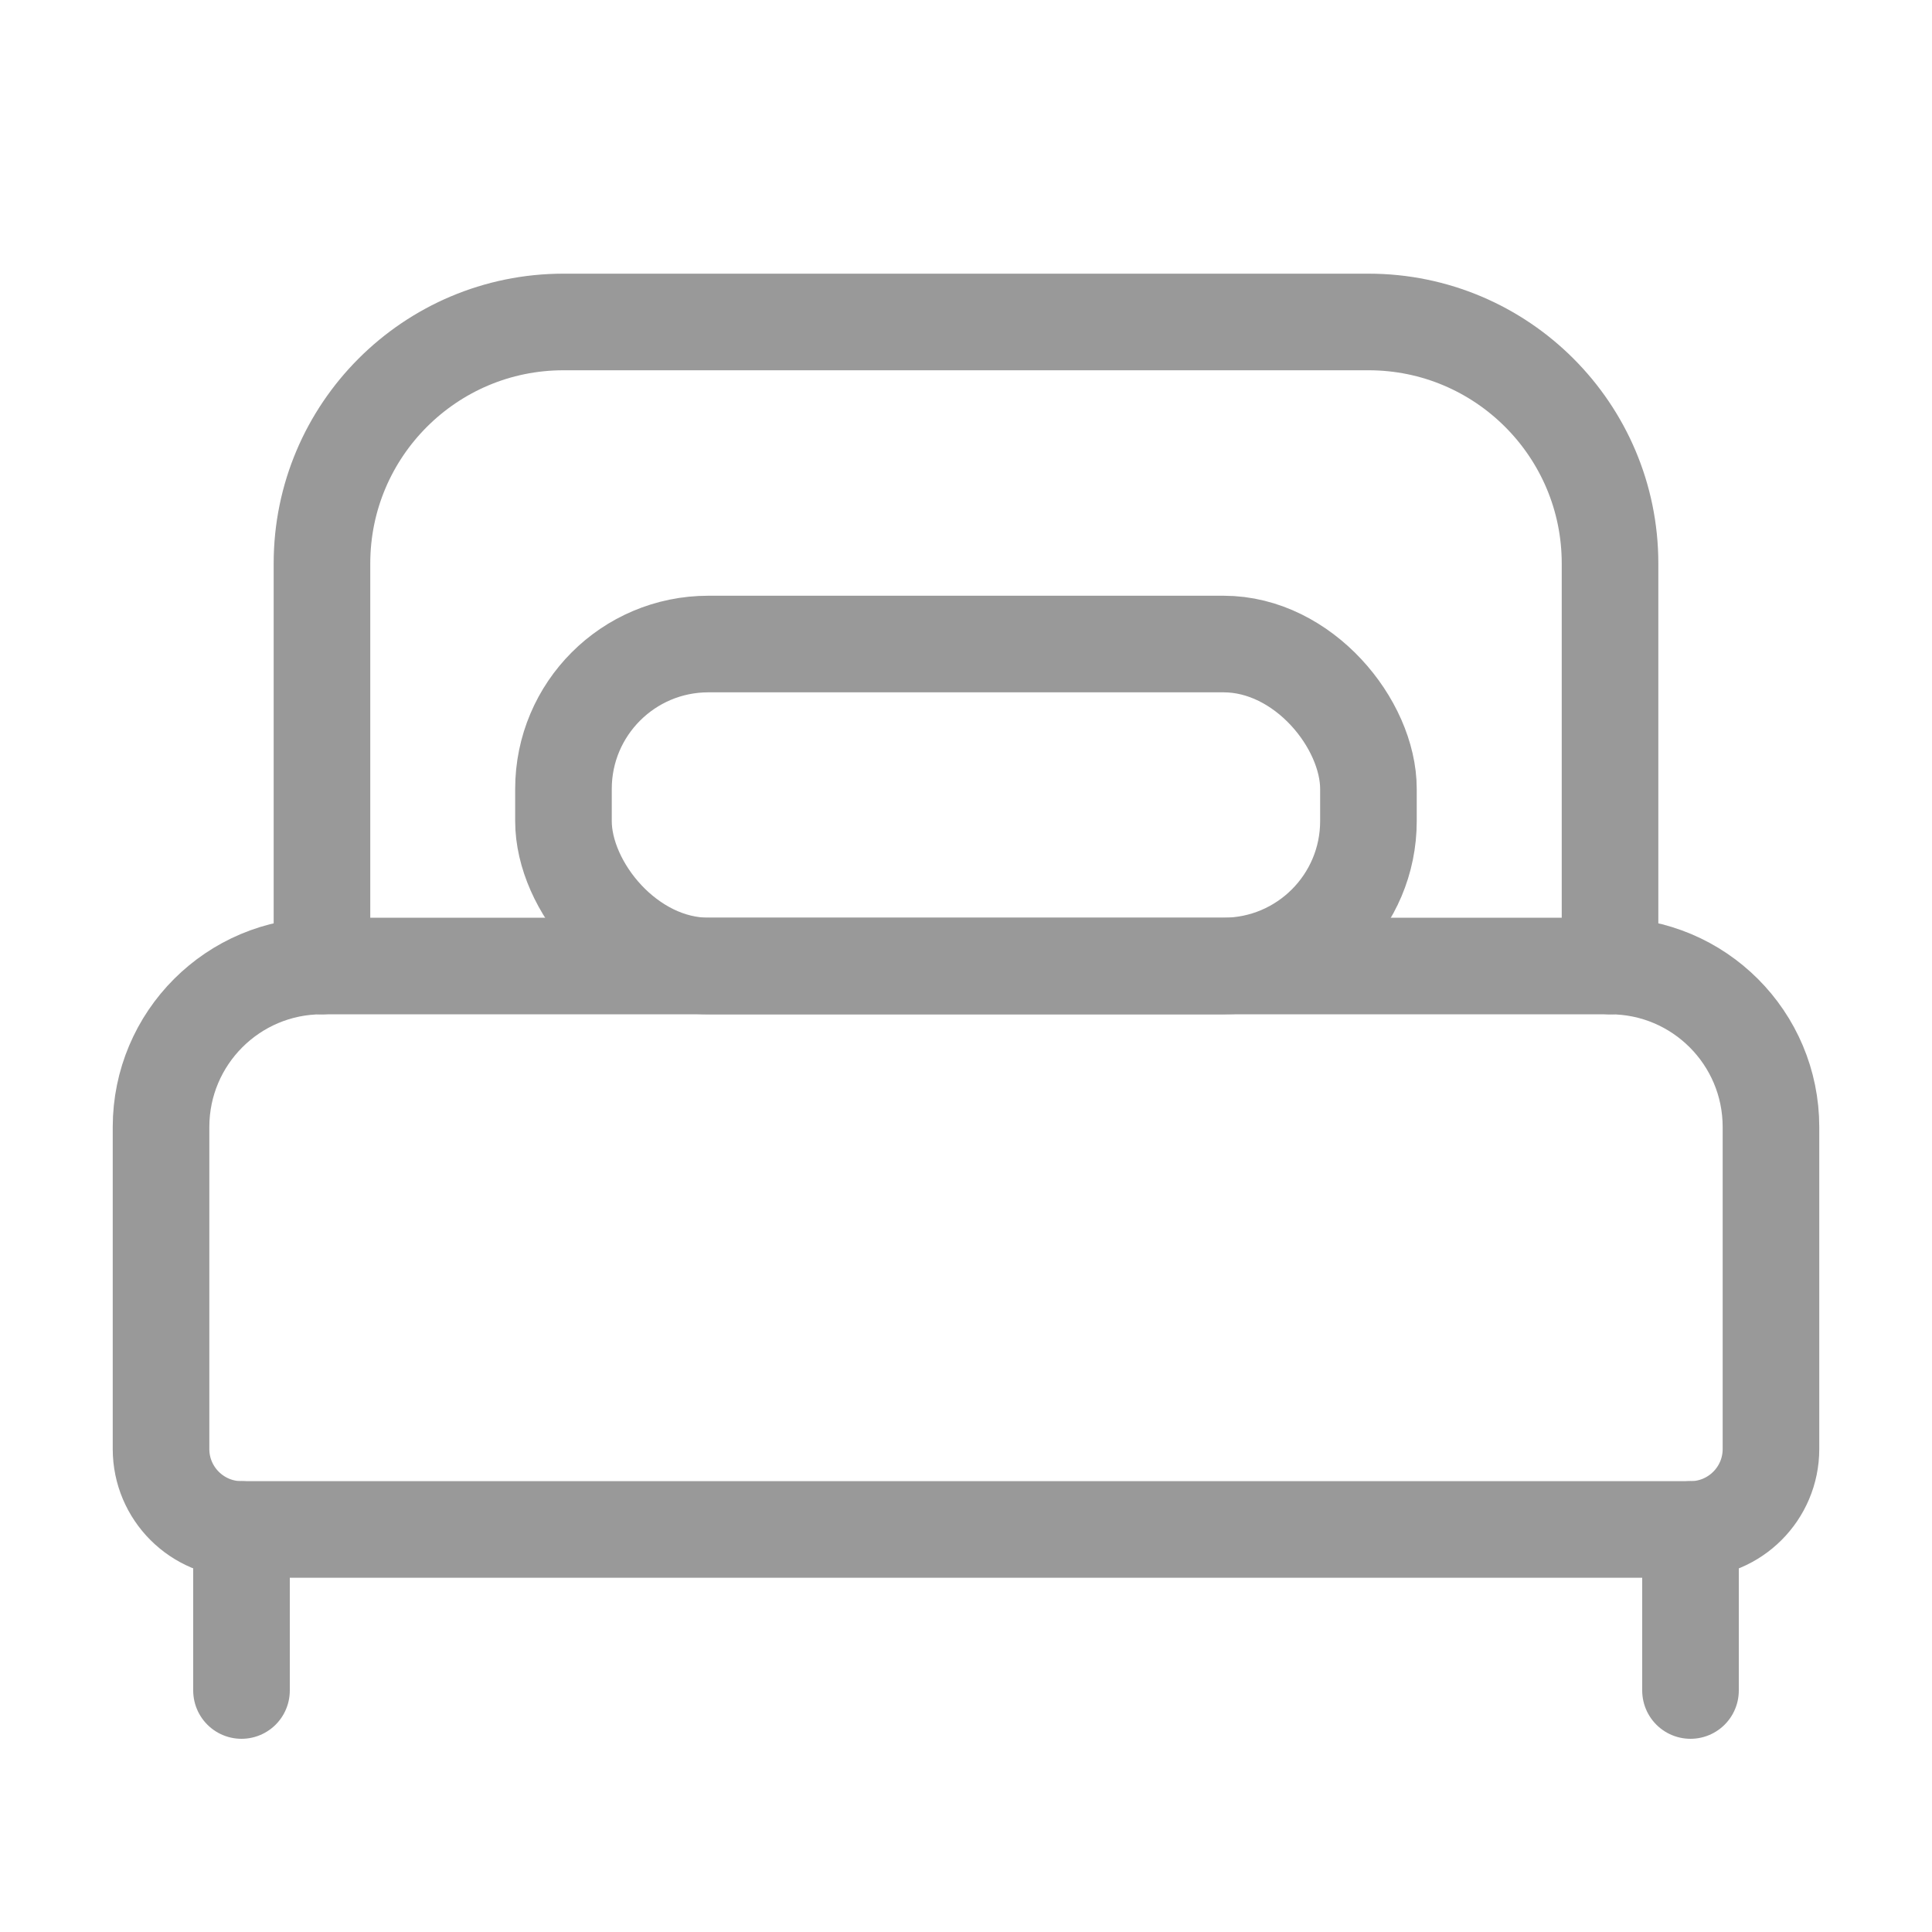
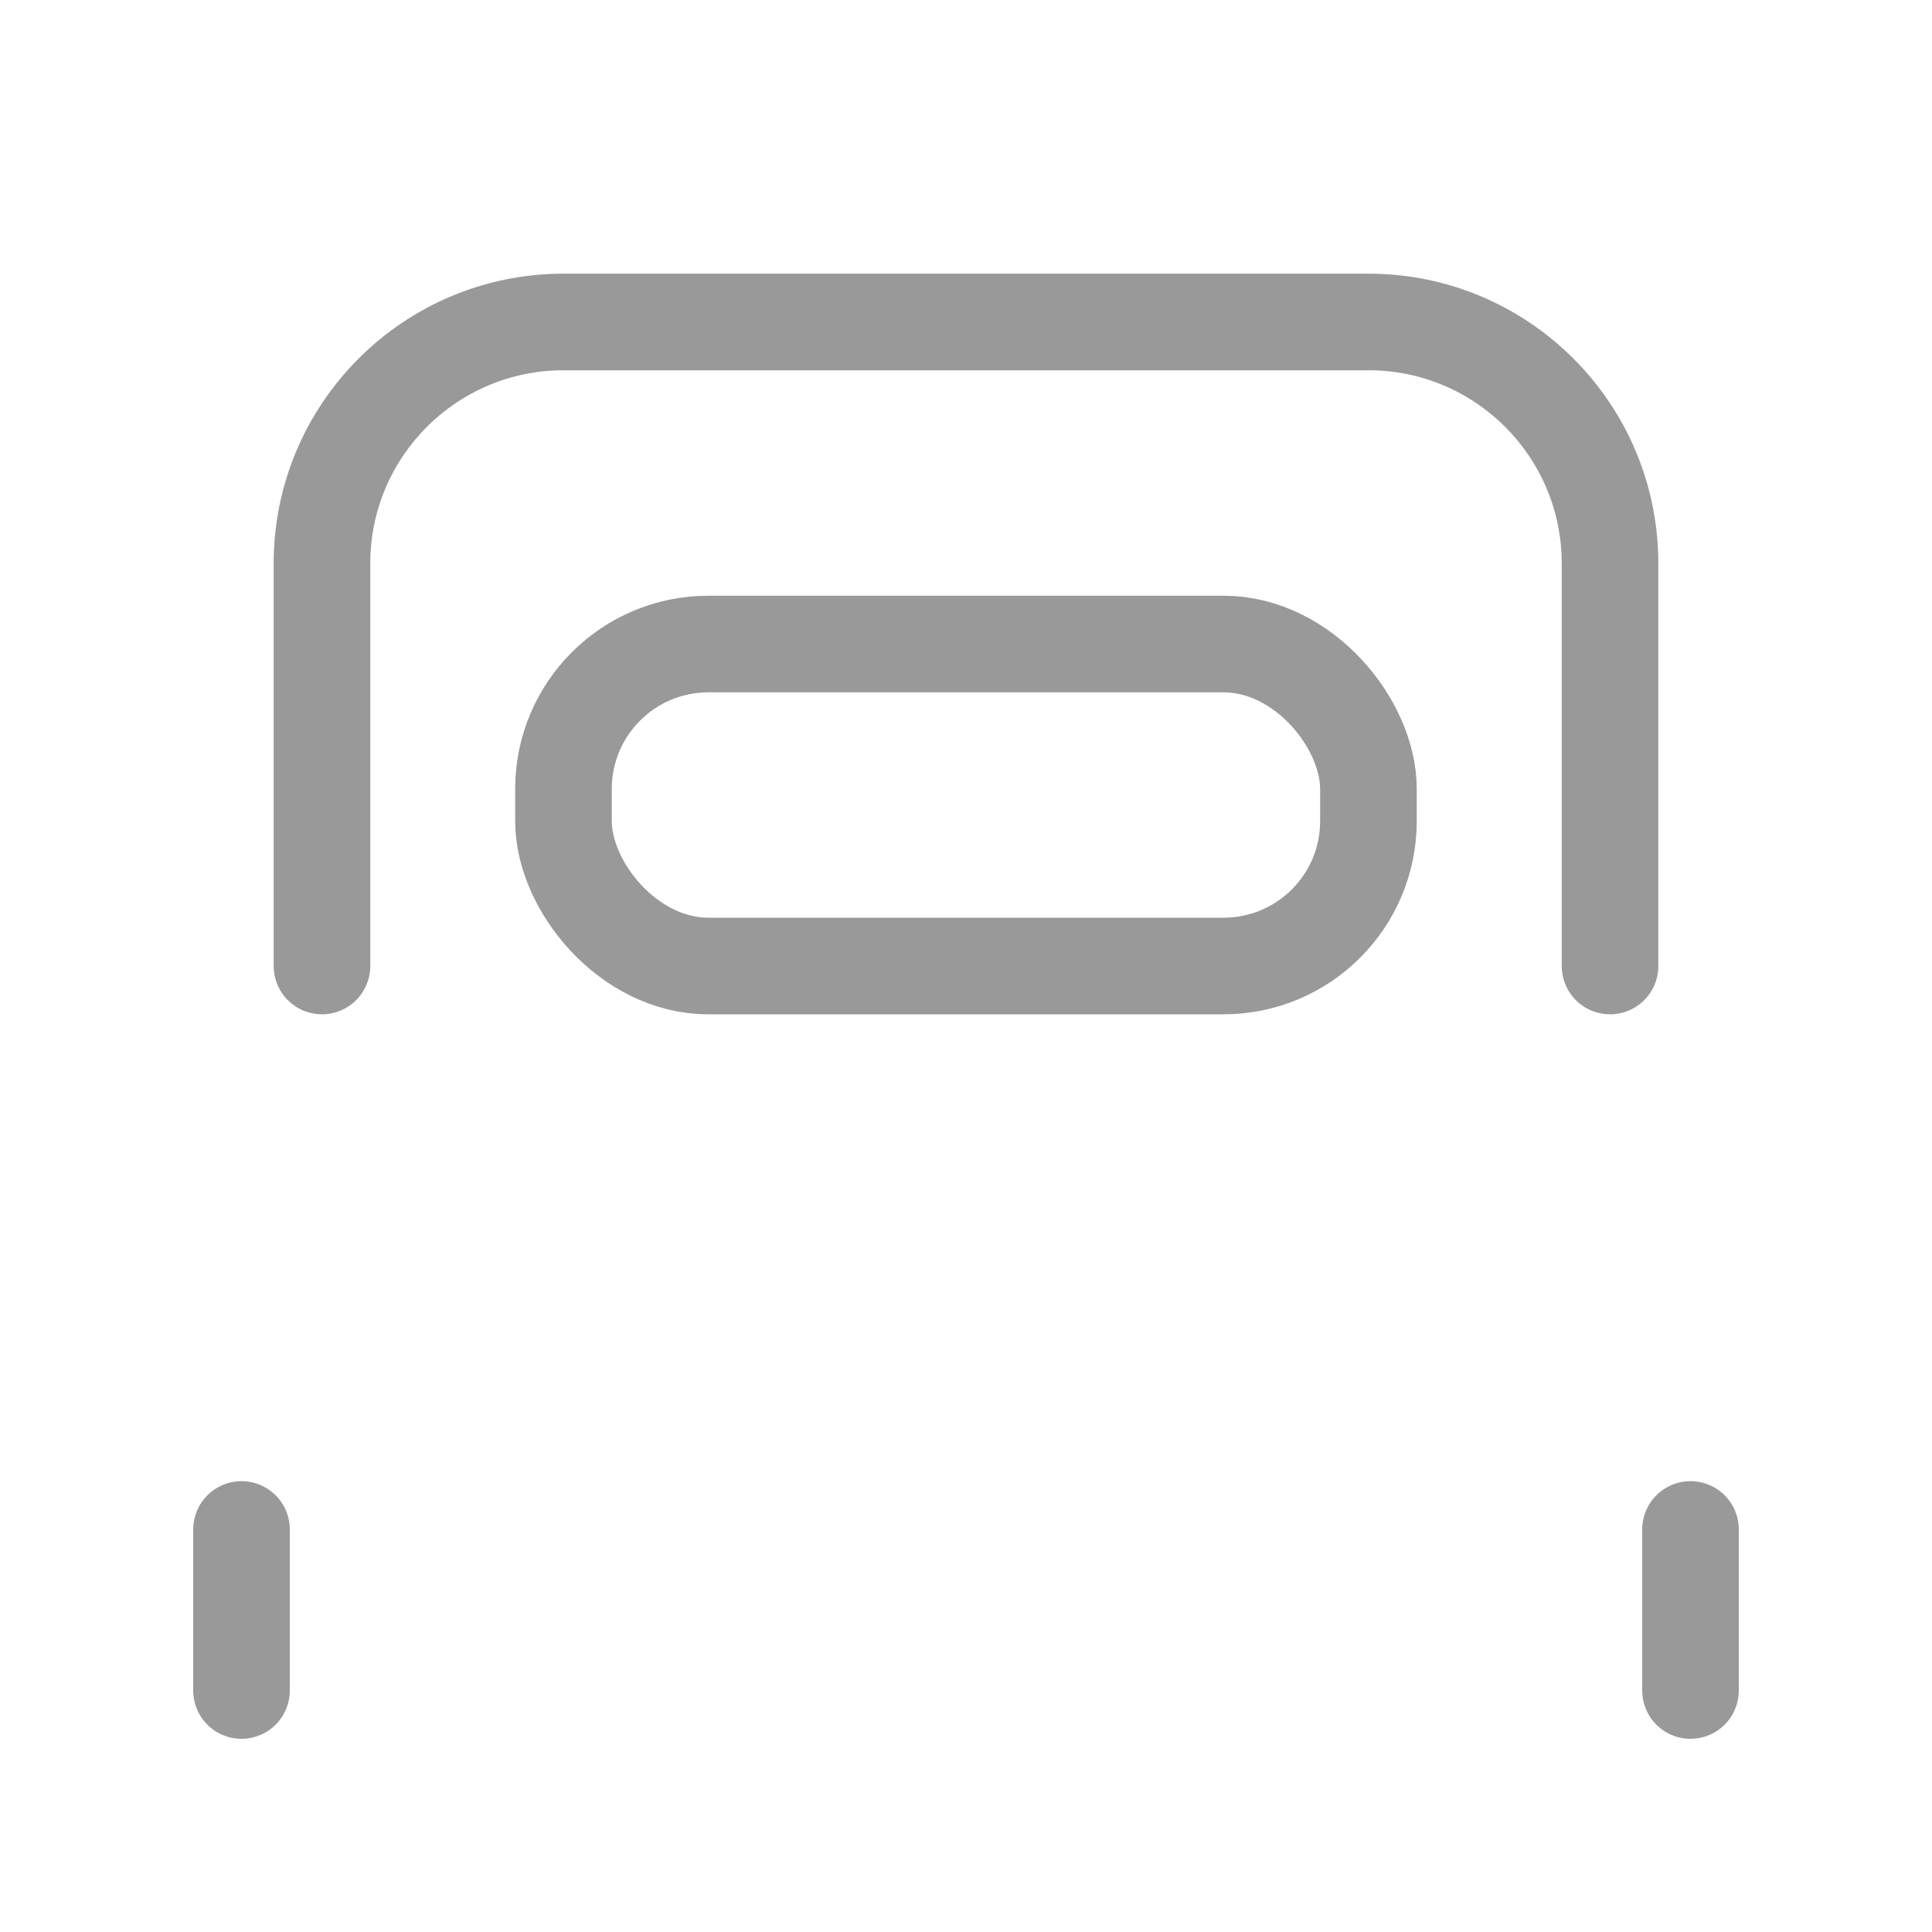
<svg xmlns="http://www.w3.org/2000/svg" width="20" height="20" viewBox="0 0 20 20" fill="none">
  <g id="Group">
-     <path id="Path" fill-rule="evenodd" clip-rule="evenodd" d="M3.333 10H16.667C17.587 10 18.333 10.746 18.333 11.667V15C18.333 15.46 17.96 15.833 17.5 15.833H2.5C2.04 15.833 1.667 15.46 1.667 15V11.667C1.667 10.746 2.413 10 3.333 10Z" stroke="#999999" stroke-linecap="round" stroke-linejoin="round" />
    <path id="Path_2" d="M3.333 10V5.833C3.333 4.453 4.453 3.333 5.833 3.333H14.167C15.547 3.333 16.667 4.453 16.667 5.833V10" stroke="#999999" stroke-linecap="round" stroke-linejoin="round" />
    <rect id="Rectangle" x="5.833" y="6.667" width="8.333" height="3.333" rx="1.5" stroke="#999999" stroke-linecap="round" stroke-linejoin="round" />
    <path id="Path_3" d="M17.5 15.833V17.5" stroke="#999999" stroke-linecap="round" stroke-linejoin="round" />
    <path id="Path_4" d="M2.5 15.833V17.5" stroke="#999999" stroke-linecap="round" stroke-linejoin="round" />
  </g>
</svg>